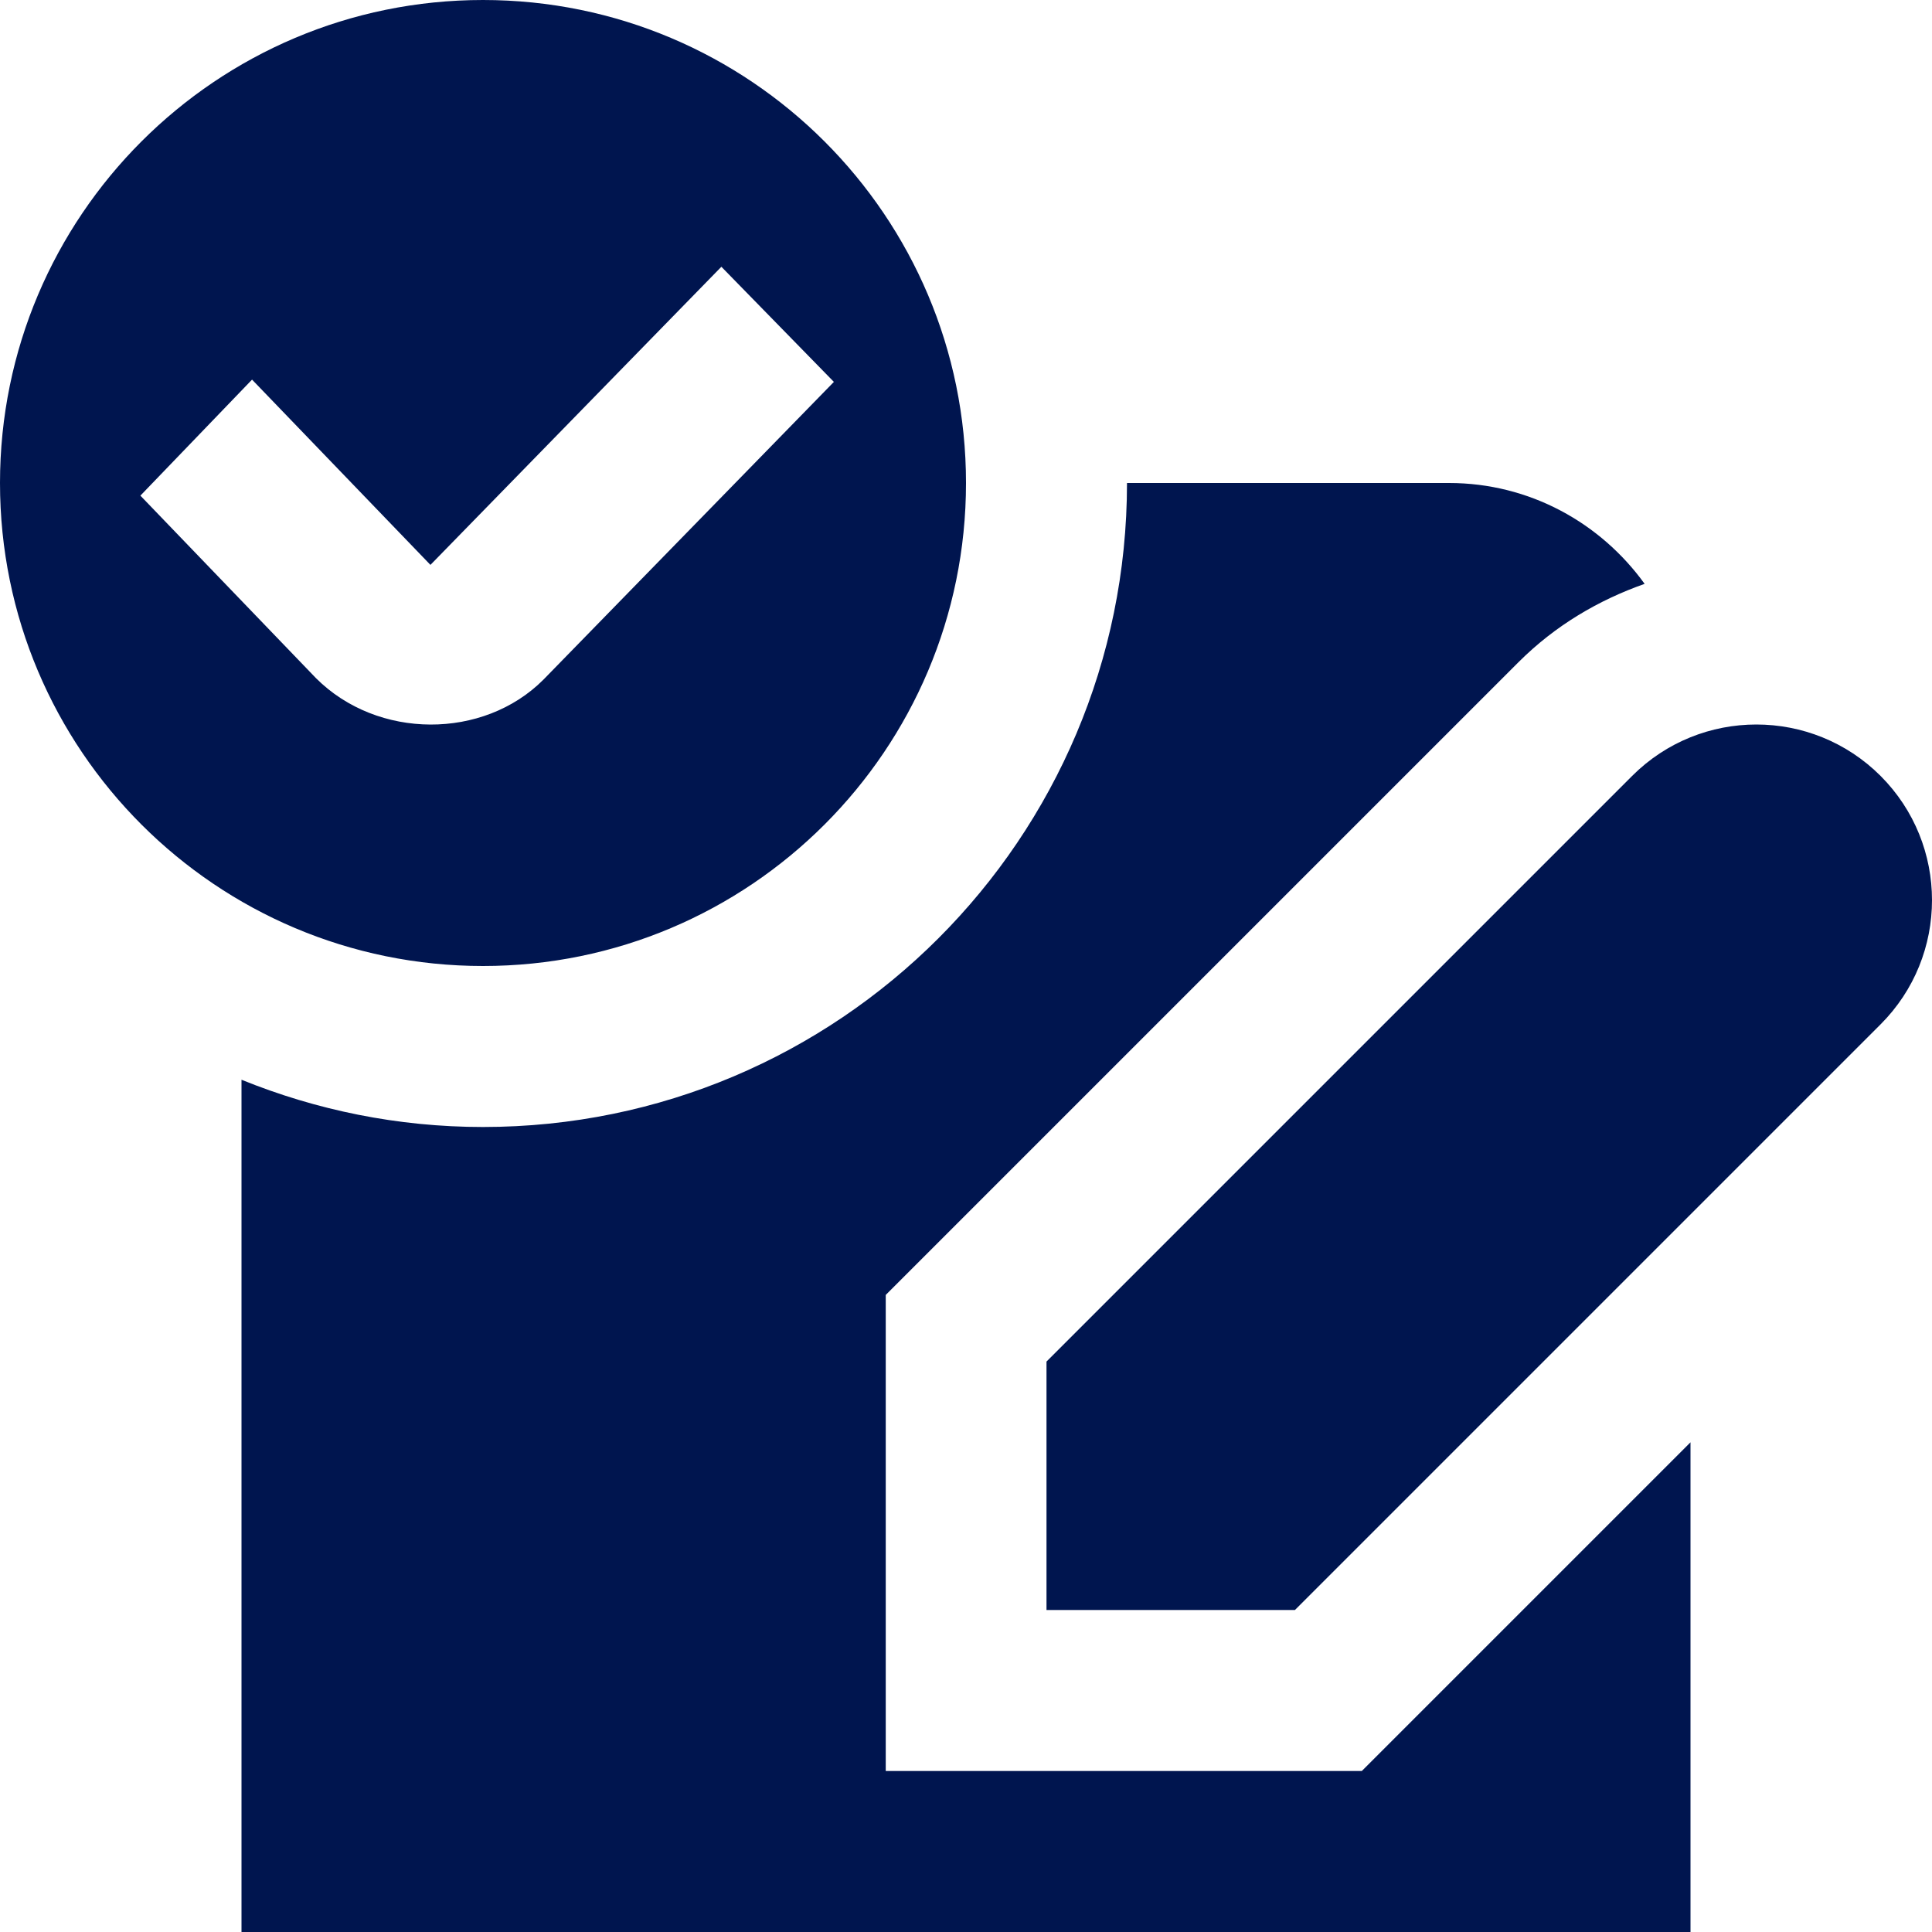
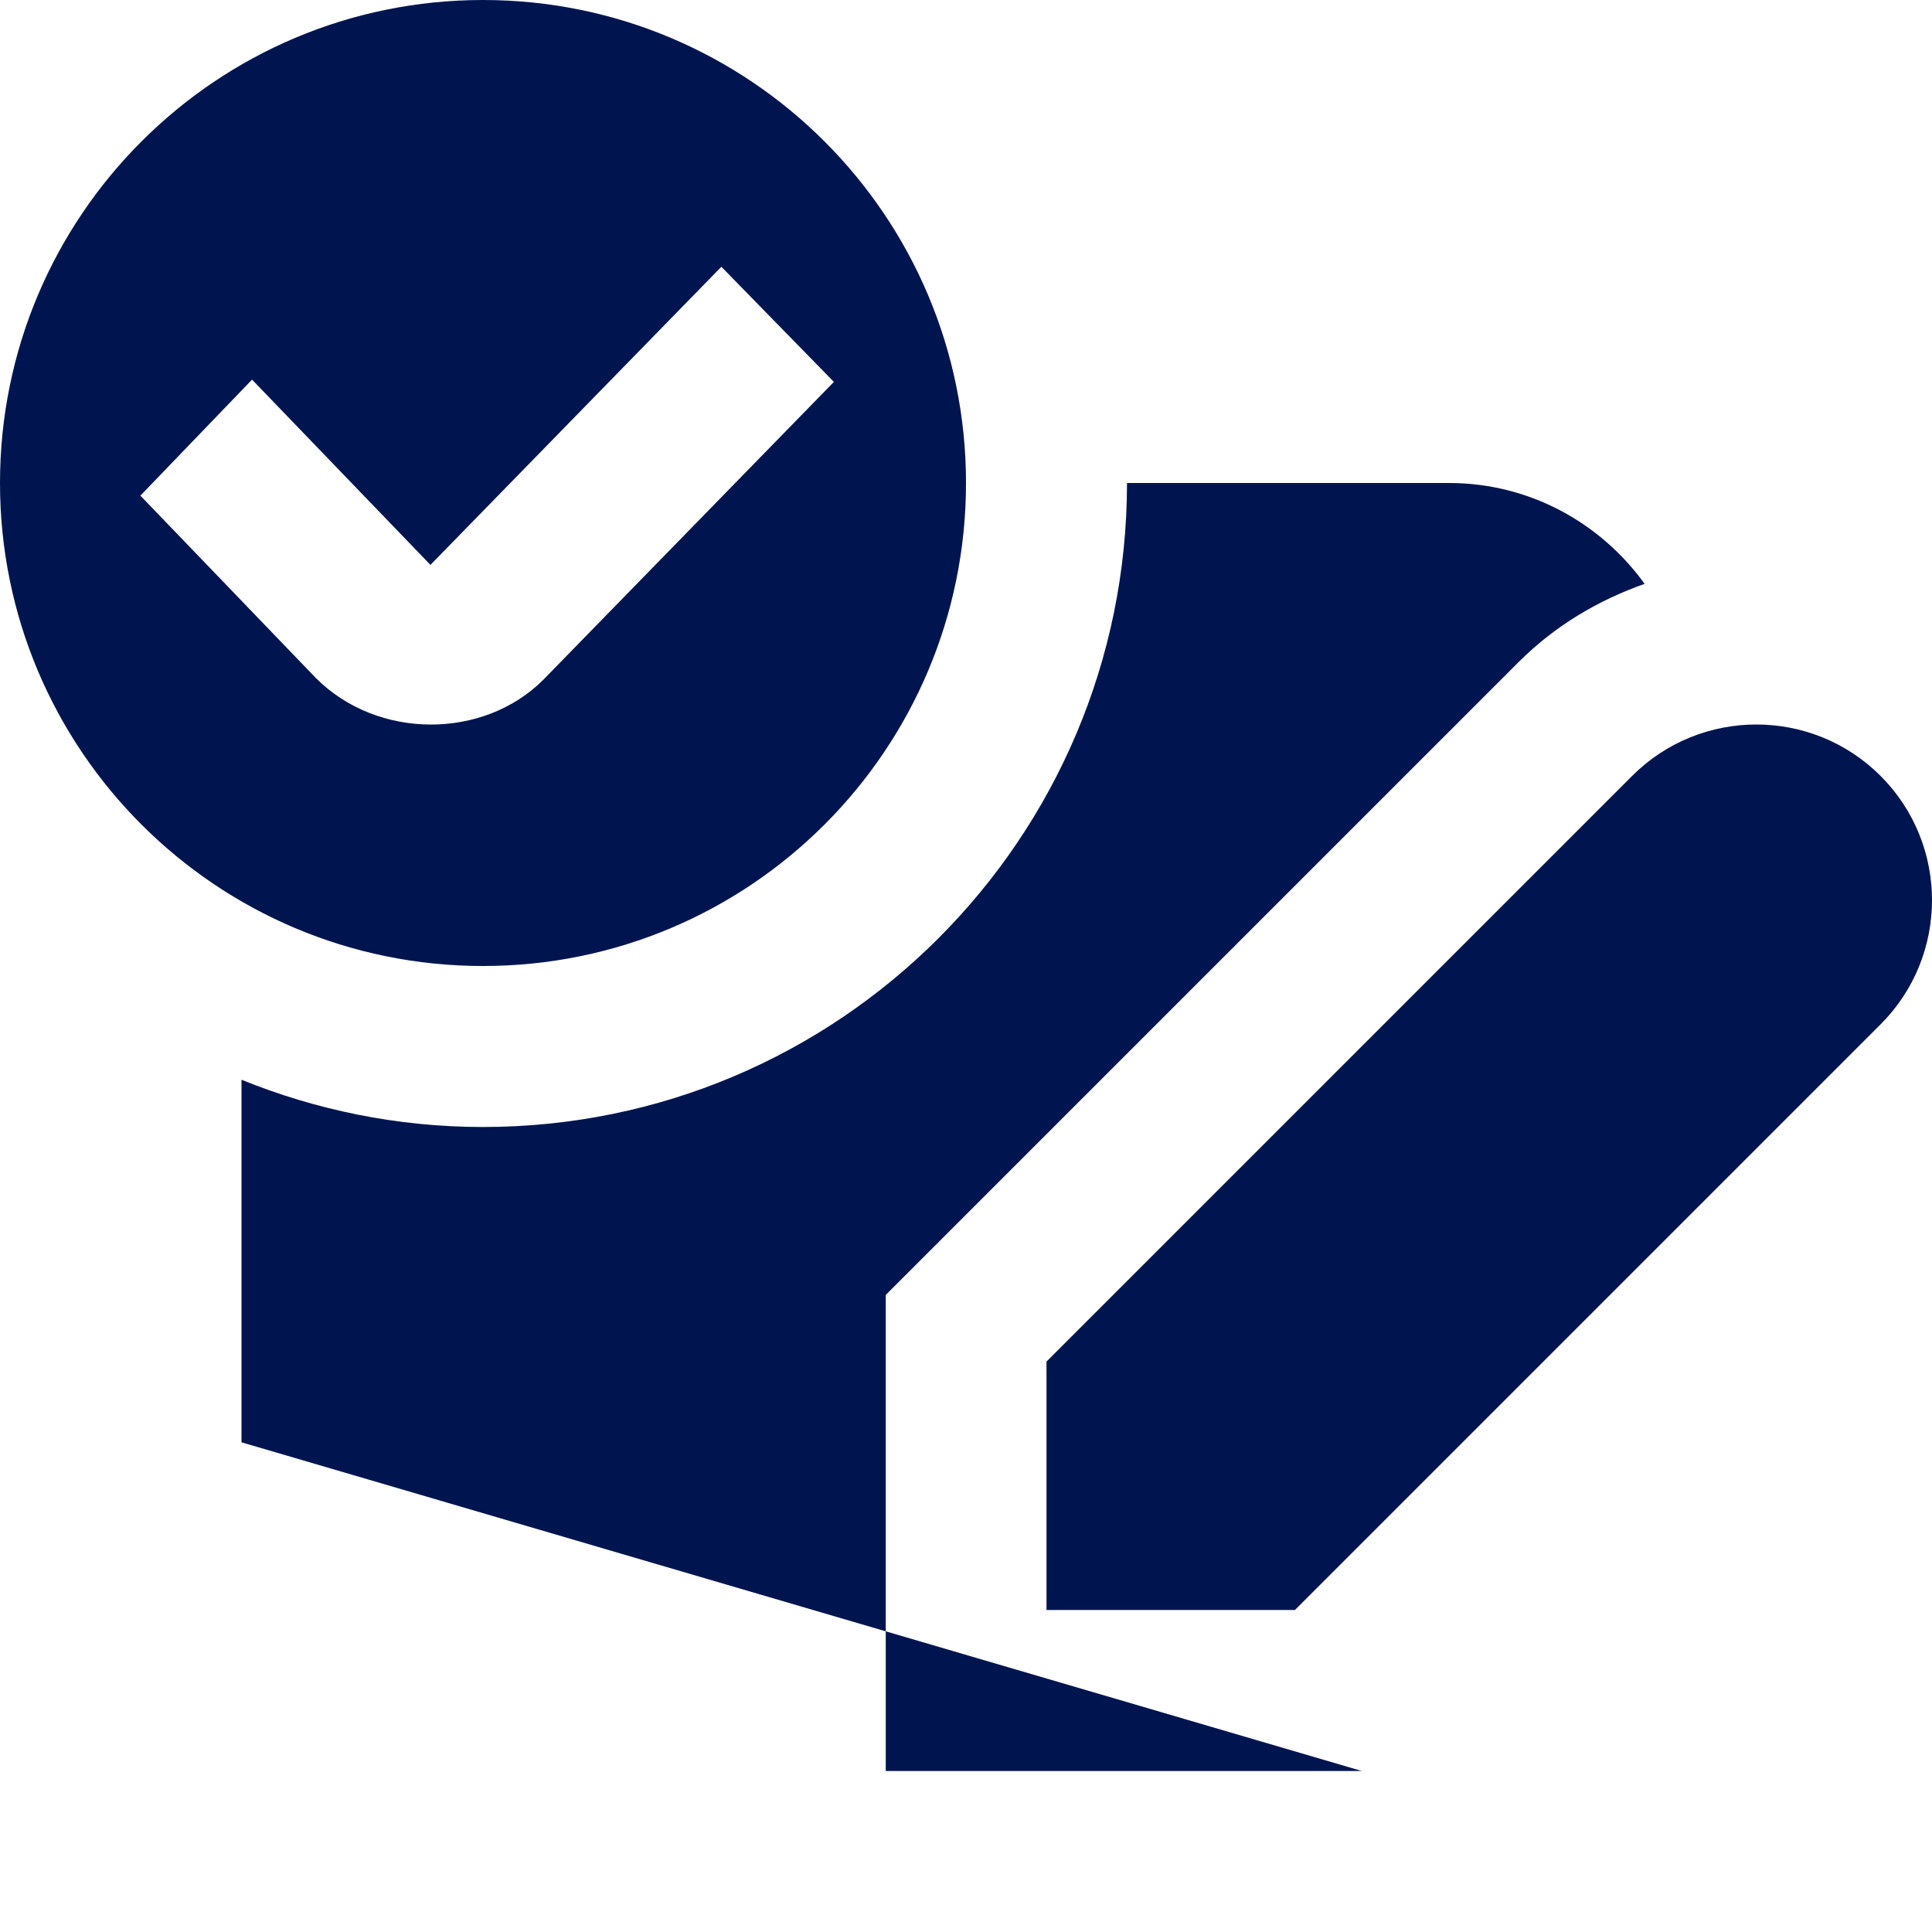
<svg xmlns="http://www.w3.org/2000/svg" width="39" height="39" viewBox="0 0 39 39" fill="none">
-   <path d="M26.14 32.5H21.125V27.485L32.947 15.663C34.331 14.279 36.577 14.279 37.962 15.663C39.346 17.048 39.346 19.294 37.962 20.678L26.14 32.5ZM19.5 9.75C19.5 15.135 15.135 19.5 9.75 19.5C4.365 19.5 0 15.135 0 9.75C0 4.365 4.365 0 9.75 0C15.135 0 19.5 4.365 19.5 9.75ZM16.833 7.709L14.562 5.385L8.689 11.403L5.088 7.663L2.834 10.005L6.38 13.691C7.625 14.934 9.758 14.931 10.967 13.722L10.974 13.715L16.833 7.709ZM27.49 35.75H17.88V26.14L30.654 13.366C31.395 12.625 32.271 12.113 33.199 11.786C32.313 10.558 30.88 9.75 29.25 9.75H22.75C22.75 16.929 16.929 22.75 9.75 22.75C8.024 22.75 6.381 22.407 4.875 21.796V39H34.125V29.115L27.49 35.75Z" fill="#00154F" />
+   <path d="M26.14 32.5H21.125V27.485L32.947 15.663C34.331 14.279 36.577 14.279 37.962 15.663C39.346 17.048 39.346 19.294 37.962 20.678L26.14 32.5ZM19.5 9.75C19.5 15.135 15.135 19.5 9.75 19.5C4.365 19.5 0 15.135 0 9.75C0 4.365 4.365 0 9.75 0C15.135 0 19.5 4.365 19.5 9.75ZM16.833 7.709L14.562 5.385L8.689 11.403L5.088 7.663L2.834 10.005L6.38 13.691C7.625 14.934 9.758 14.931 10.967 13.722L10.974 13.715L16.833 7.709ZM27.49 35.75H17.88V26.14L30.654 13.366C31.395 12.625 32.271 12.113 33.199 11.786C32.313 10.558 30.88 9.75 29.25 9.75H22.75C22.75 16.929 16.929 22.75 9.75 22.75C8.024 22.75 6.381 22.407 4.875 21.796V39V29.115L27.49 35.75Z" fill="#00154F" />
</svg>